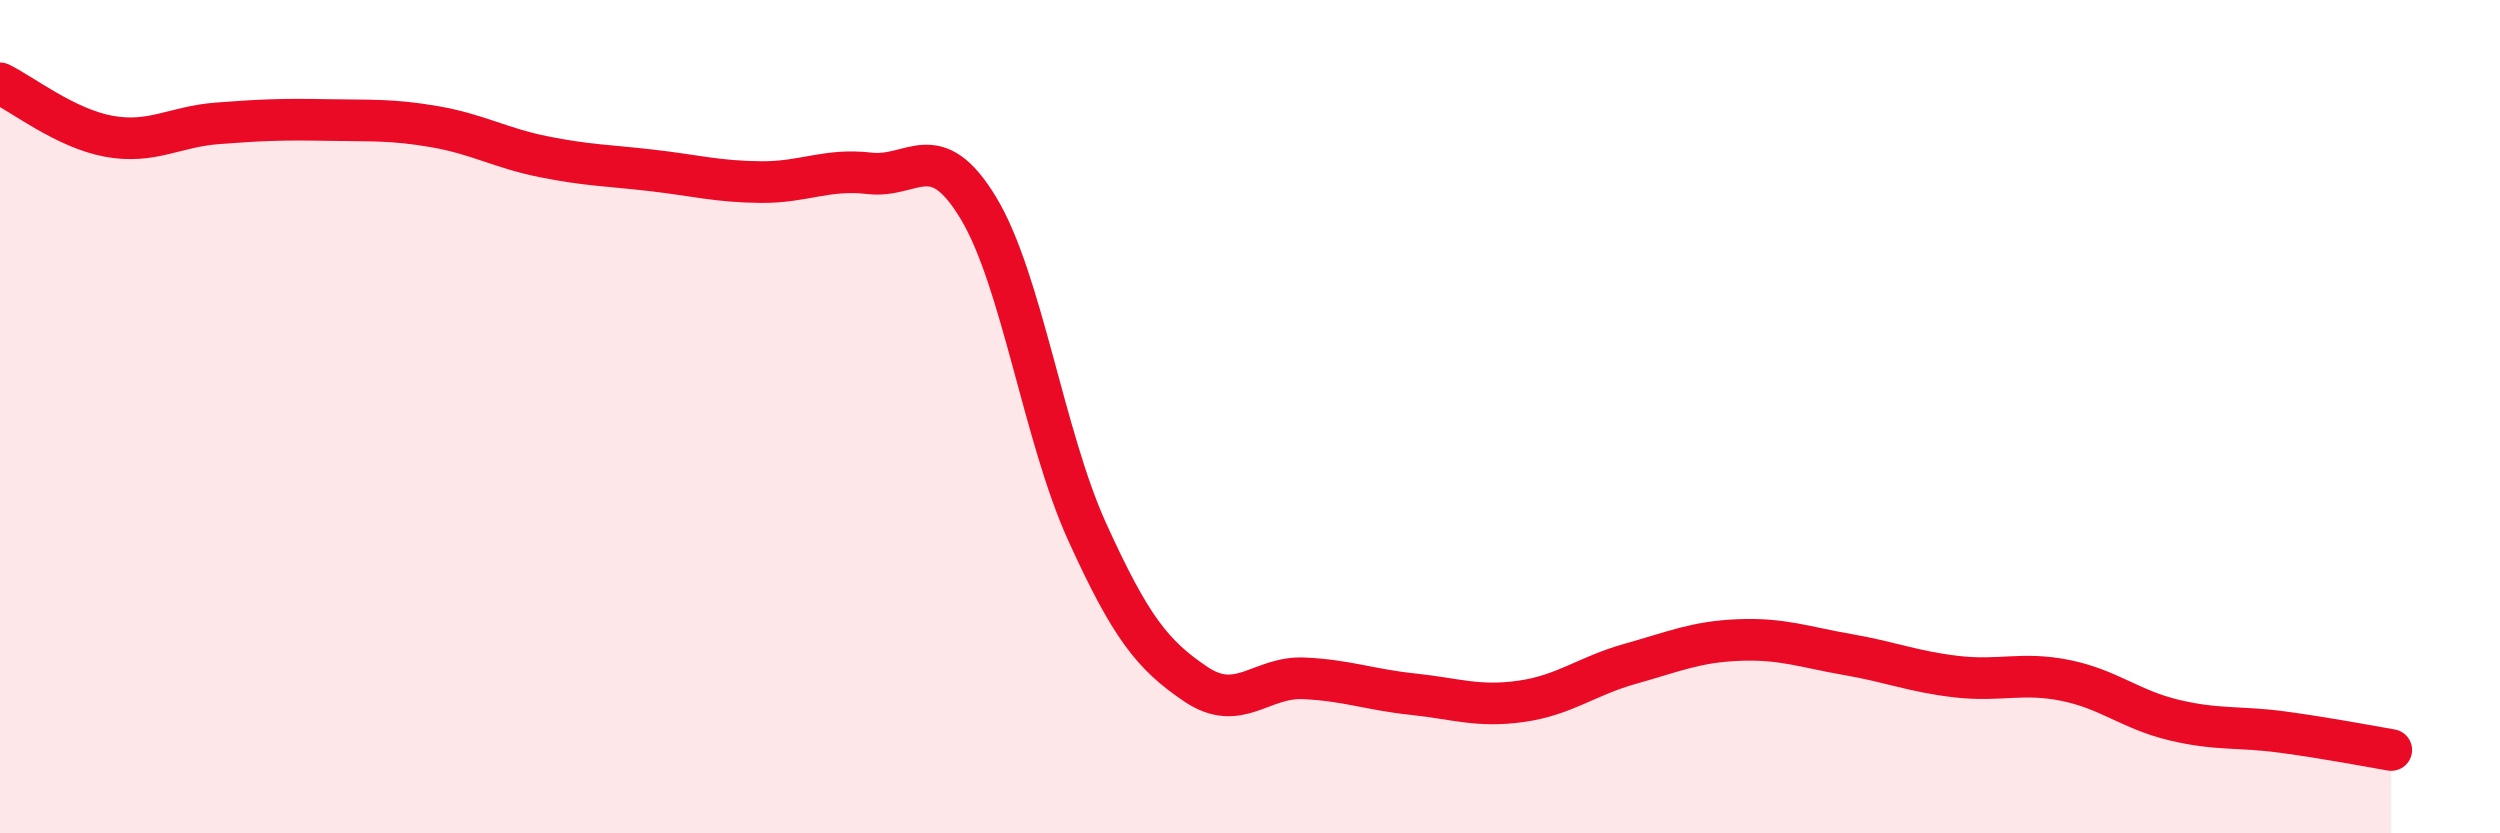
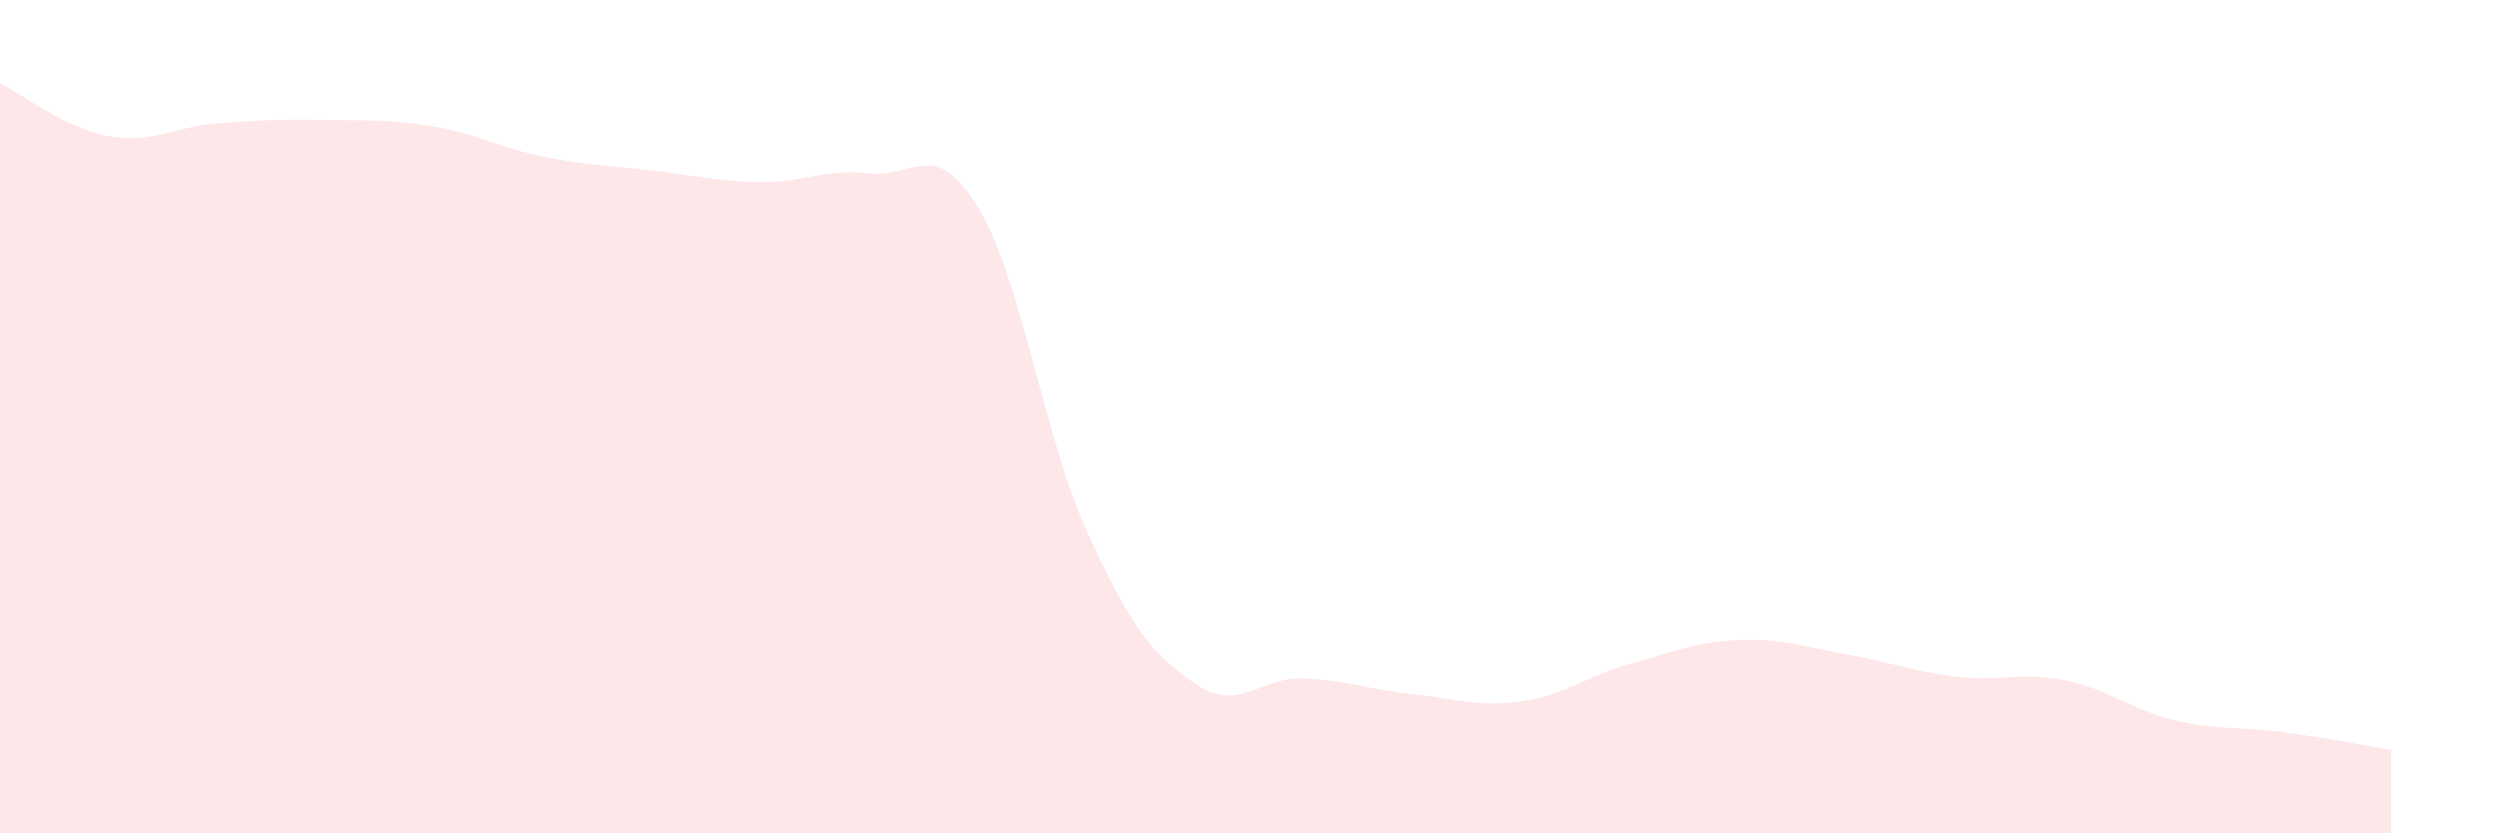
<svg xmlns="http://www.w3.org/2000/svg" width="60" height="20" viewBox="0 0 60 20">
  <path d="M 0,2 C 0.52,2.25 1.57,3.08 2.61,3.27 C 3.65,3.46 4.18,3.04 5.22,2.96 C 6.26,2.88 6.79,2.86 7.83,2.88 C 8.87,2.9 9.39,2.86 10.43,3.04 C 11.47,3.22 12,3.55 13.04,3.76 C 14.08,3.97 14.61,3.97 15.65,4.09 C 16.69,4.21 17.22,4.36 18.26,4.37 C 19.3,4.38 19.83,4.04 20.87,4.16 C 21.91,4.28 22.44,3.27 23.48,4.99 C 24.52,6.71 25.05,10.47 26.09,12.76 C 27.13,15.05 27.66,15.72 28.7,16.42 C 29.74,17.12 30.26,16.23 31.3,16.28 C 32.34,16.33 32.87,16.55 33.91,16.66 C 34.95,16.77 35.48,16.98 36.52,16.83 C 37.56,16.68 38.09,16.22 39.13,15.93 C 40.17,15.64 40.7,15.4 41.74,15.36 C 42.78,15.32 43.31,15.53 44.35,15.71 C 45.39,15.89 45.92,16.12 46.96,16.24 C 48,16.36 48.53,16.12 49.57,16.33 C 50.61,16.54 51.13,17.03 52.17,17.28 C 53.21,17.53 53.74,17.43 54.78,17.57 C 55.82,17.71 56.87,17.91 57.39,18L57.39 20L0 20Z" fill="#EB0A25" opacity="0.1" stroke-linecap="round" stroke-linejoin="round" />
-   <path d="M 0,2 C 0.52,2.25 1.57,3.08 2.61,3.27 C 3.65,3.46 4.18,3.04 5.22,2.96 C 6.26,2.88 6.79,2.86 7.83,2.88 C 8.87,2.9 9.39,2.86 10.43,3.04 C 11.47,3.22 12,3.55 13.04,3.76 C 14.08,3.97 14.61,3.97 15.65,4.09 C 16.69,4.21 17.22,4.36 18.26,4.37 C 19.3,4.38 19.83,4.04 20.87,4.16 C 21.91,4.28 22.44,3.27 23.48,4.99 C 24.52,6.71 25.05,10.47 26.09,12.76 C 27.13,15.05 27.66,15.72 28.7,16.42 C 29.74,17.12 30.26,16.23 31.3,16.28 C 32.34,16.33 32.87,16.55 33.91,16.66 C 34.95,16.77 35.48,16.98 36.52,16.83 C 37.56,16.68 38.09,16.22 39.13,15.93 C 40.17,15.64 40.7,15.4 41.74,15.36 C 42.78,15.32 43.31,15.53 44.35,15.71 C 45.39,15.89 45.92,16.12 46.96,16.24 C 48,16.36 48.53,16.12 49.57,16.33 C 50.61,16.54 51.13,17.03 52.17,17.28 C 53.21,17.53 53.74,17.43 54.78,17.57 C 55.82,17.71 56.87,17.91 57.39,18" stroke="#EB0A25" stroke-width="1" fill="none" stroke-linecap="round" stroke-linejoin="round" />
</svg>